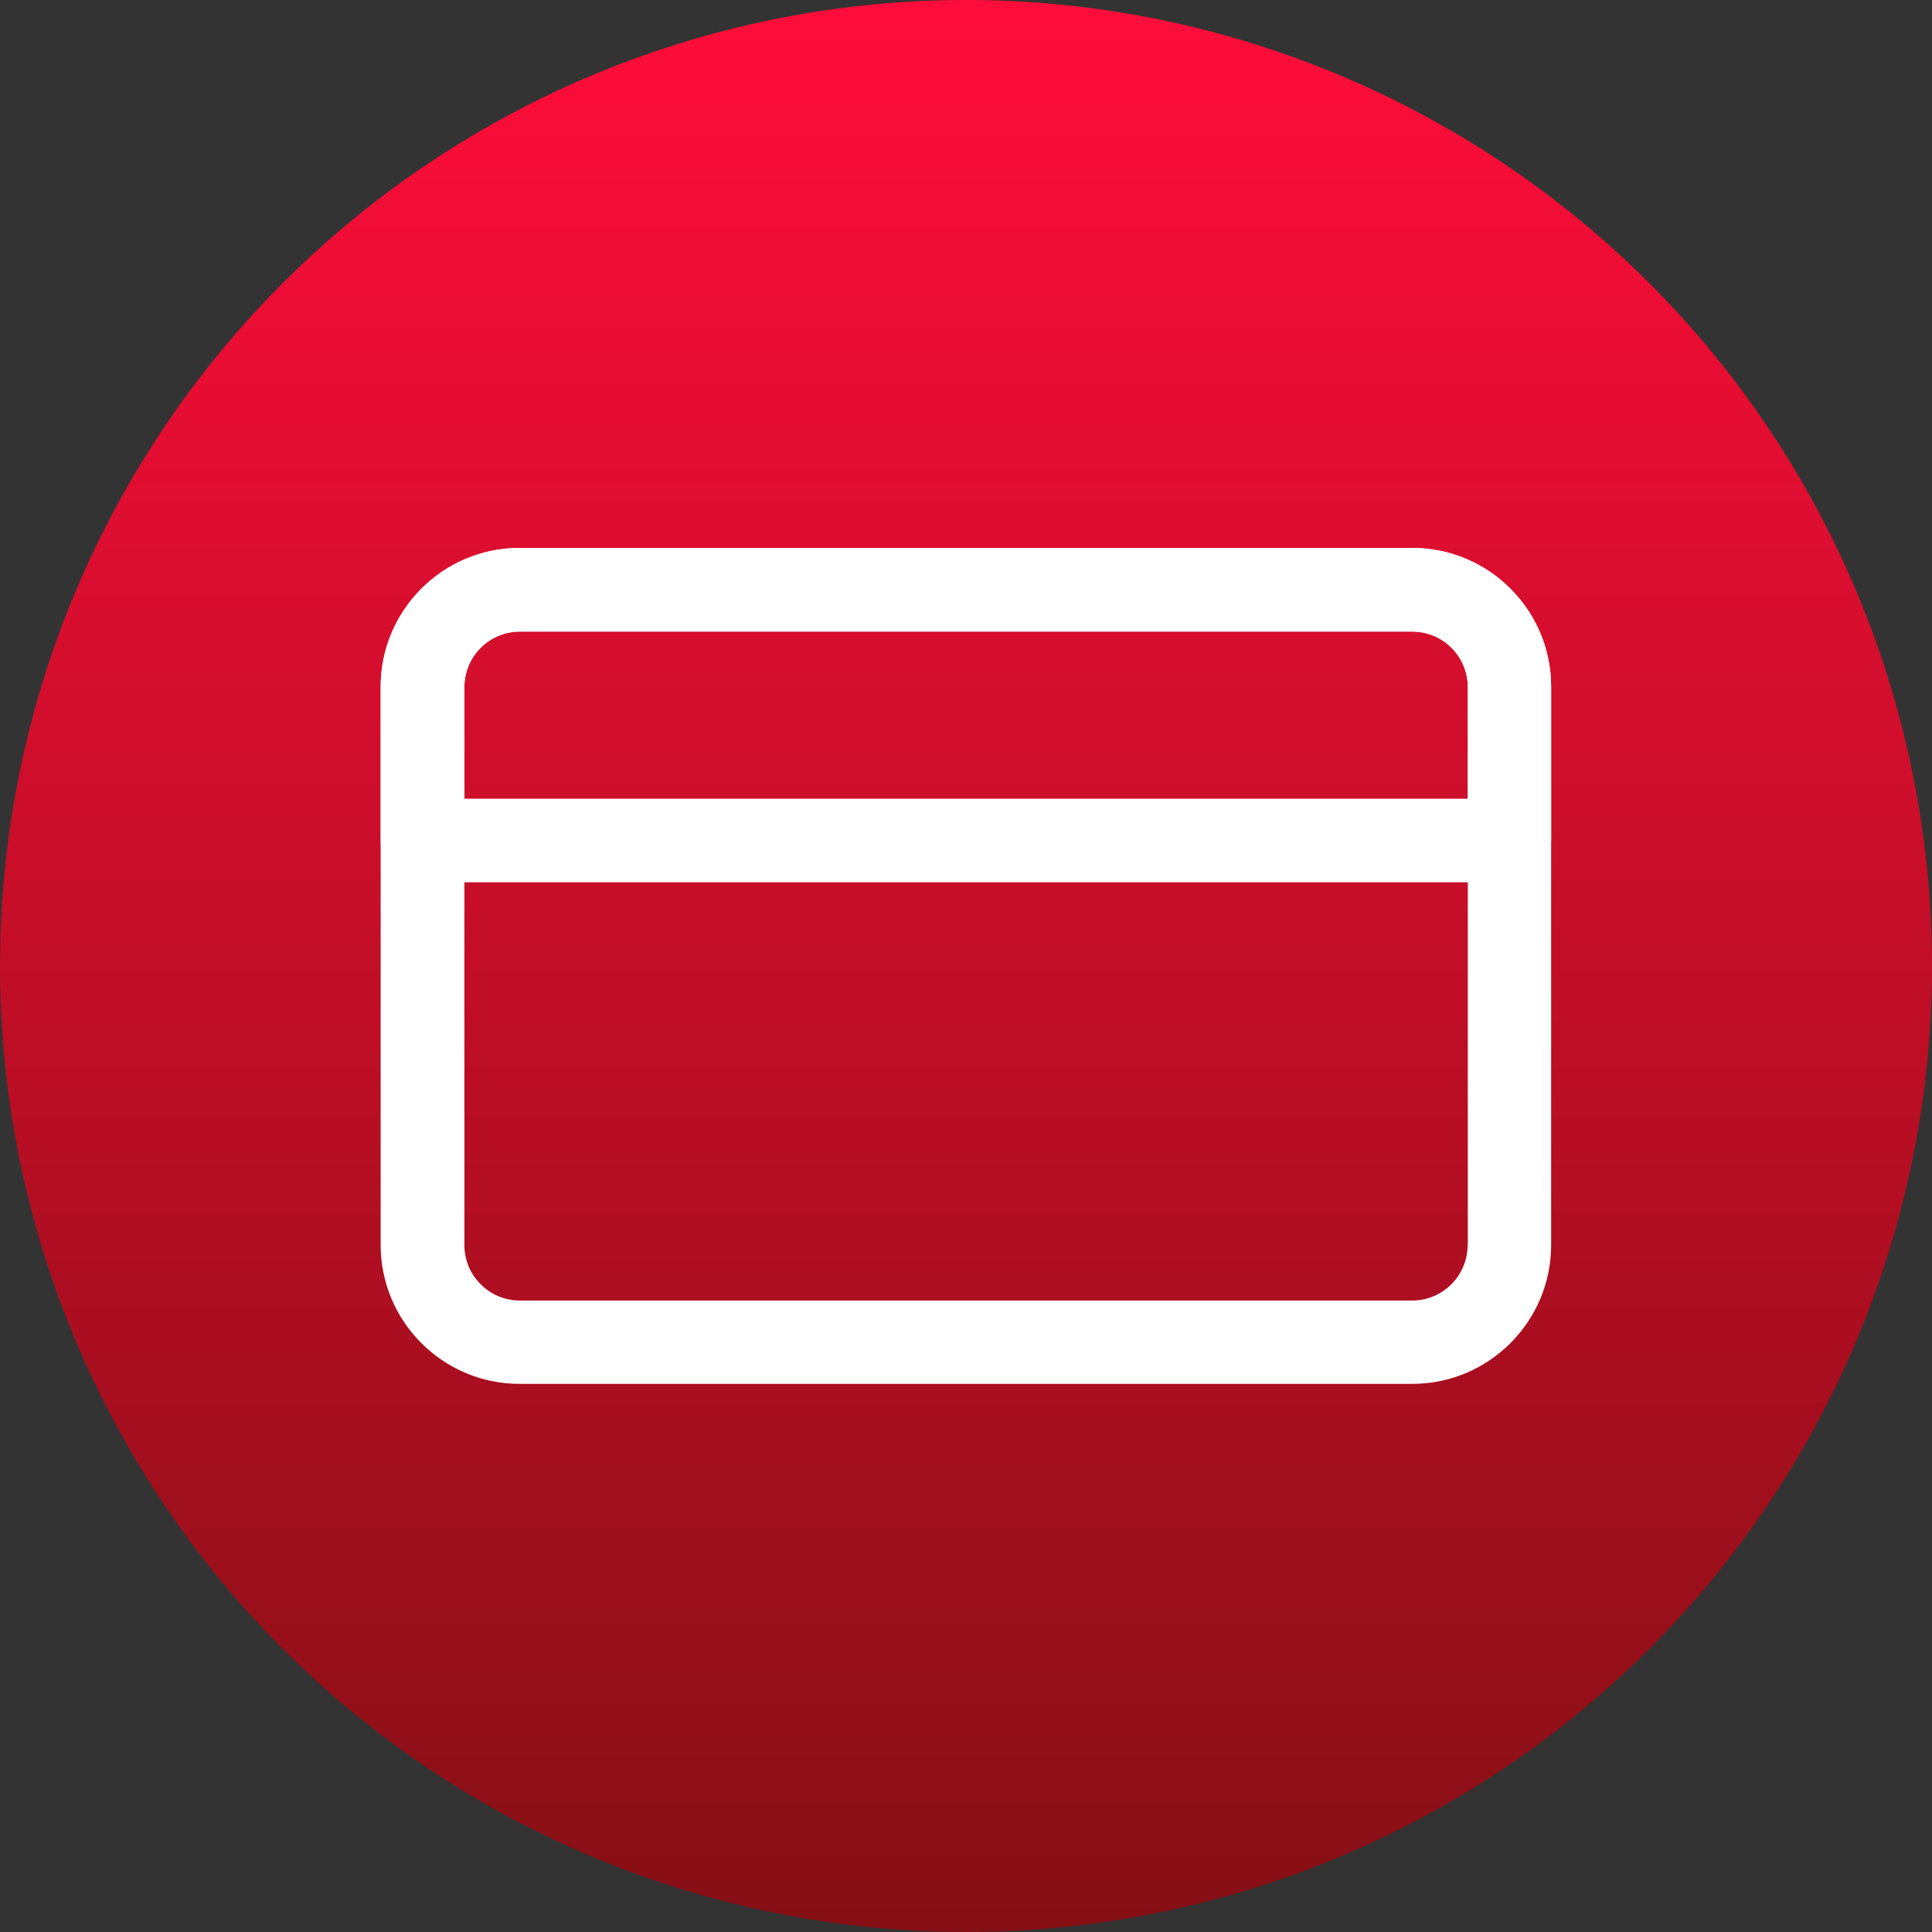
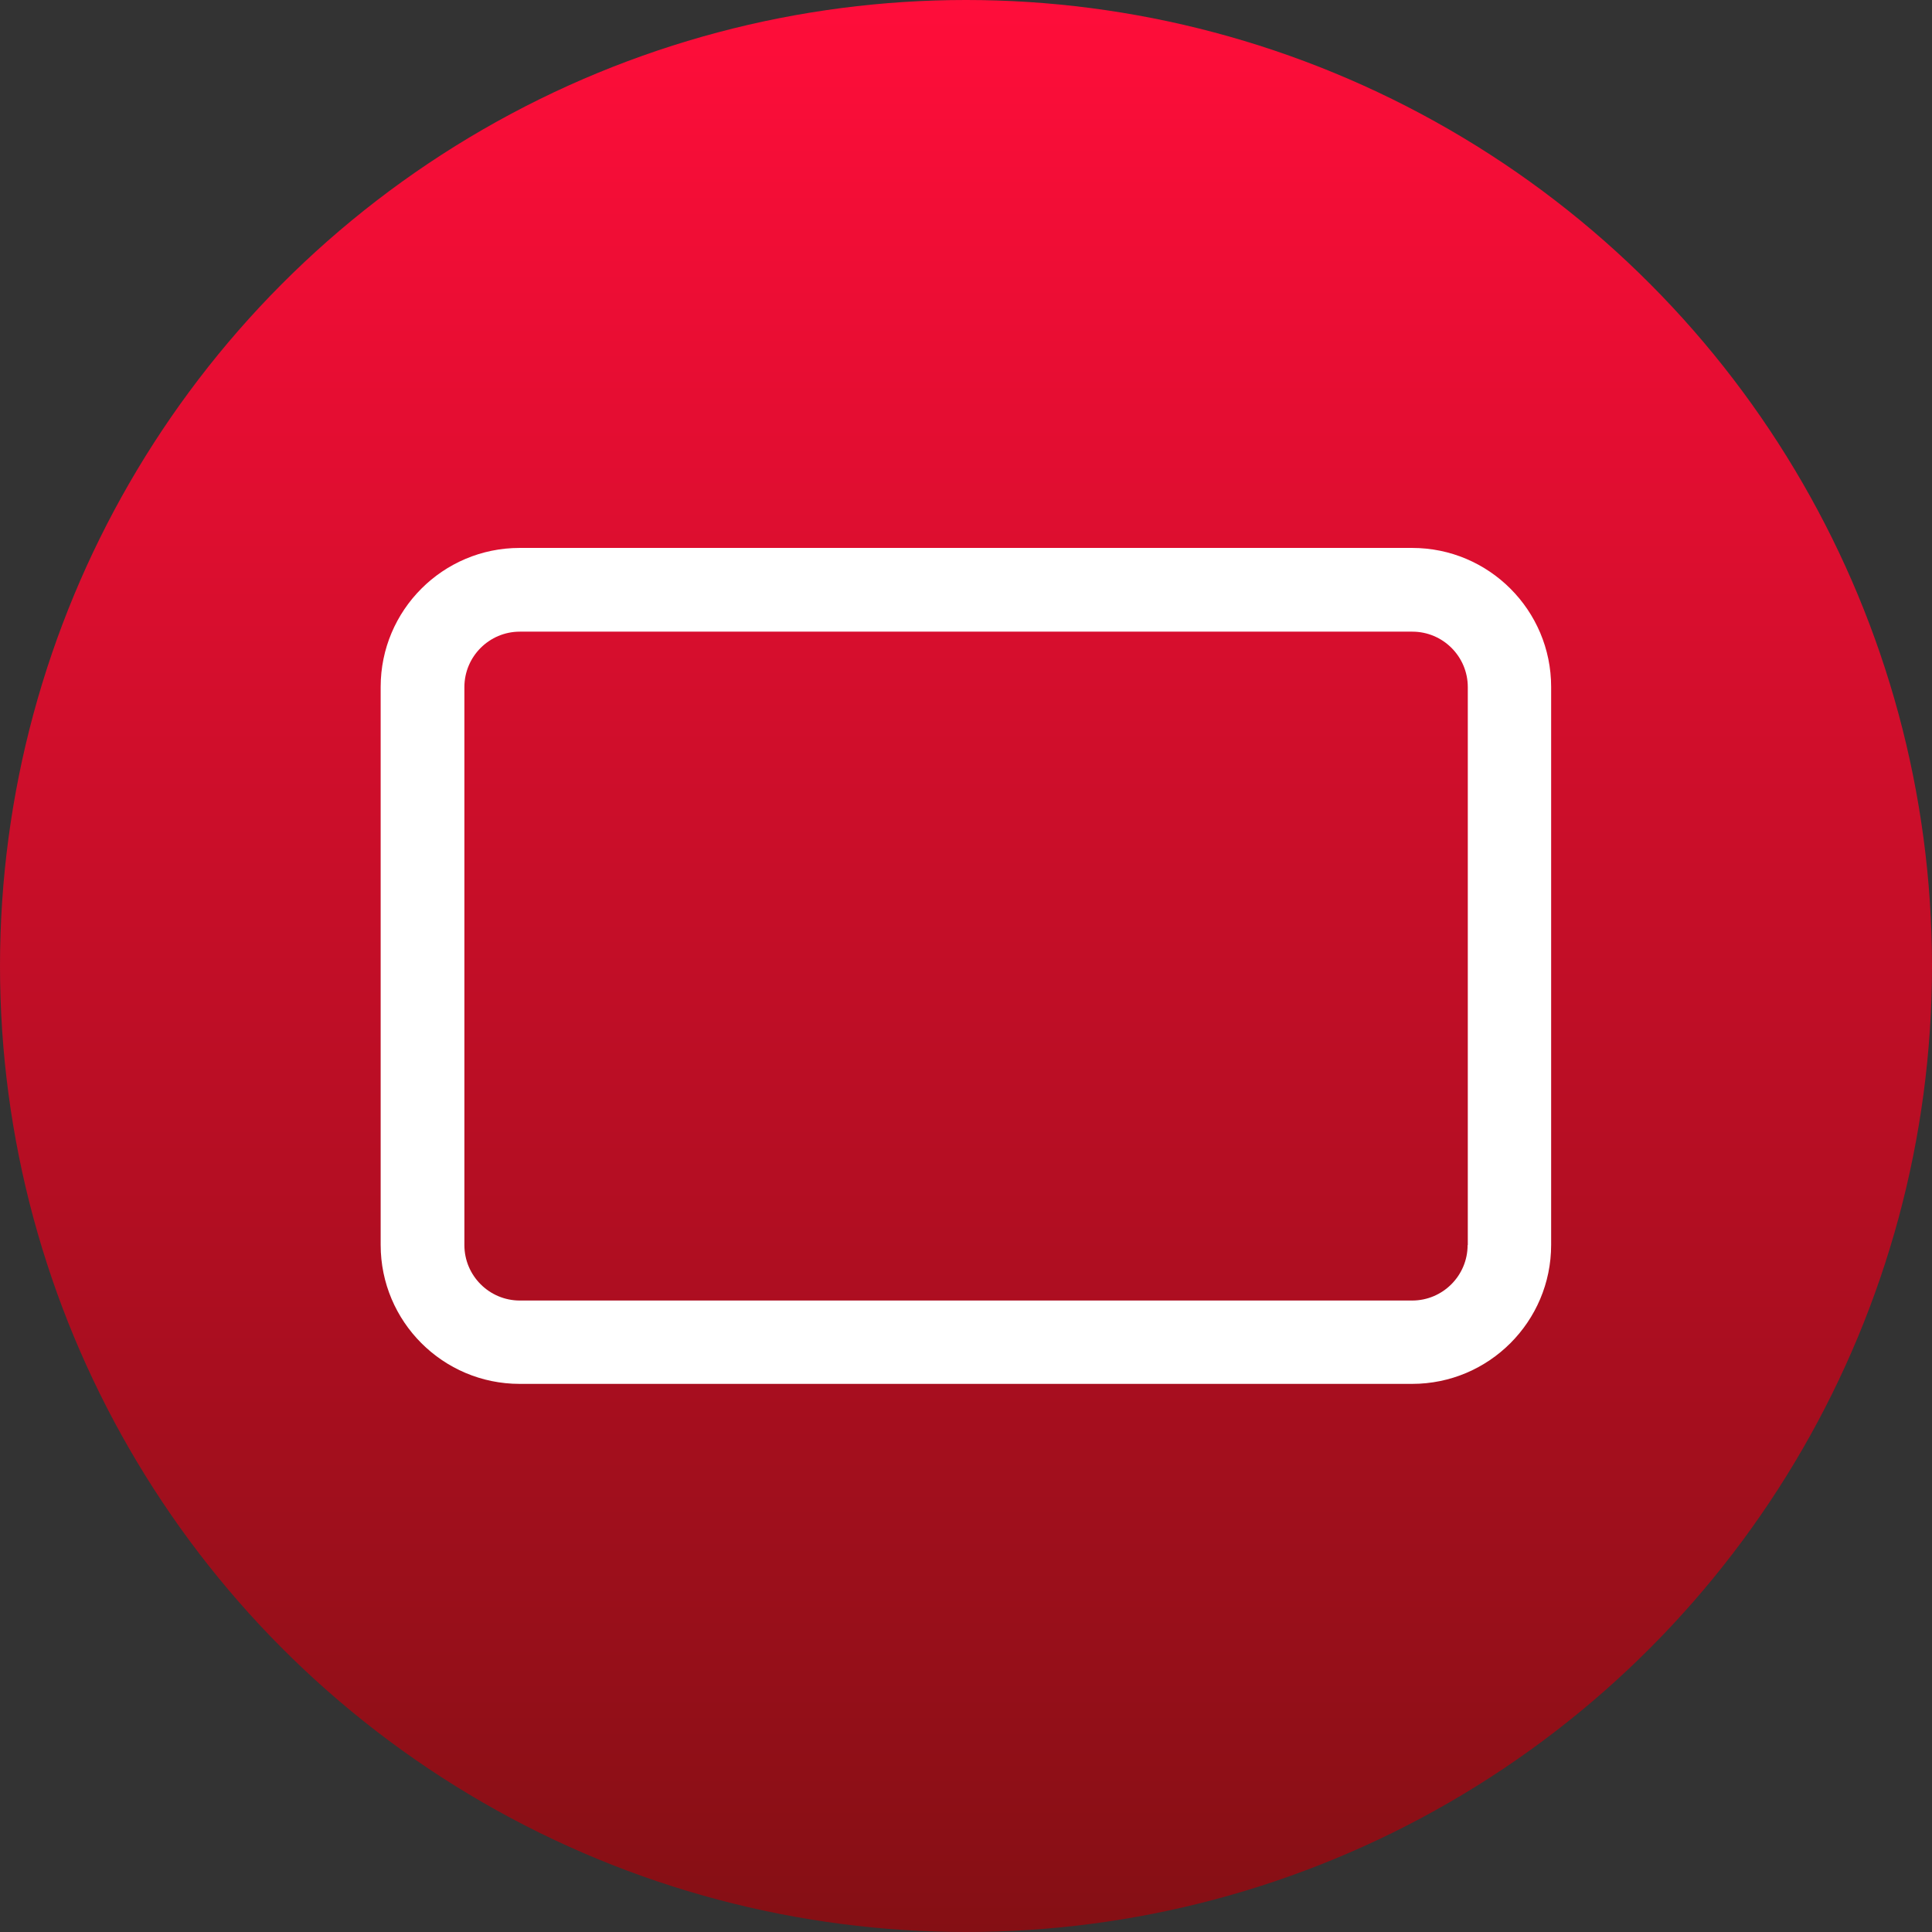
<svg xmlns="http://www.w3.org/2000/svg" viewBox="0 0 101.76 101.76">
  <rect x="0" y="0" width="101.76" height="101.76" fill="#333333" stroke="none" />
  <defs>
    <style>.e{fill:#fff;}.f{fill:url(#d);}</style>
    <linearGradient id="d" x1="6238.41" y1="1079.64" x2="6340.17" y2="1079.64" gradientTransform="translate(-1028.76 6340.17) rotate(-90)" gradientUnits="userSpaceOnUse">
      <stop offset="0" stop-color="#850f14" />
      <stop offset="1" stop-color="#ff0d3a" />
    </linearGradient>
  </defs>
  <g id="a" />
  <g id="b">
    <g id="c">
      <g>
        <circle class="f" cx="50.88" cy="50.88" r="50.88" />
        <g>
          <path class="e" d="M74.38,28.86H27.37c-4.04,0-7.32,3.28-7.32,7.32v29.39c0,4.04,3.28,7.32,7.32,7.32h47.01c4.04,0,7.32-3.28,7.32-7.32v-29.39c0-4.04-3.28-7.32-7.32-7.32Zm2.92,36.72c0,1.61-1.31,2.92-2.92,2.92H27.38c-1.61,0-2.92-1.31-2.92-2.92v-29.39c0-1.61,1.31-2.92,2.92-2.92h47.01c1.61,0,2.92,1.31,2.92,2.92v29.39h0Z" />
-           <path class="e" d="M74.38,28.86H27.37c-4.04,0-7.32,3.28-7.32,7.32v8.09c0,1.22,.99,2.2,2.2,2.2h57.25c1.22,0,2.2-.98,2.2-2.2v-8.09c0-4.04-3.28-7.32-7.32-7.32Zm2.92,13.21H24.46v-5.89c0-1.61,1.31-2.92,2.92-2.92h47.01c1.61,0,2.92,1.31,2.92,2.92v5.89h0Z" />
        </g>
      </g>
    </g>
  </g>
</svg>